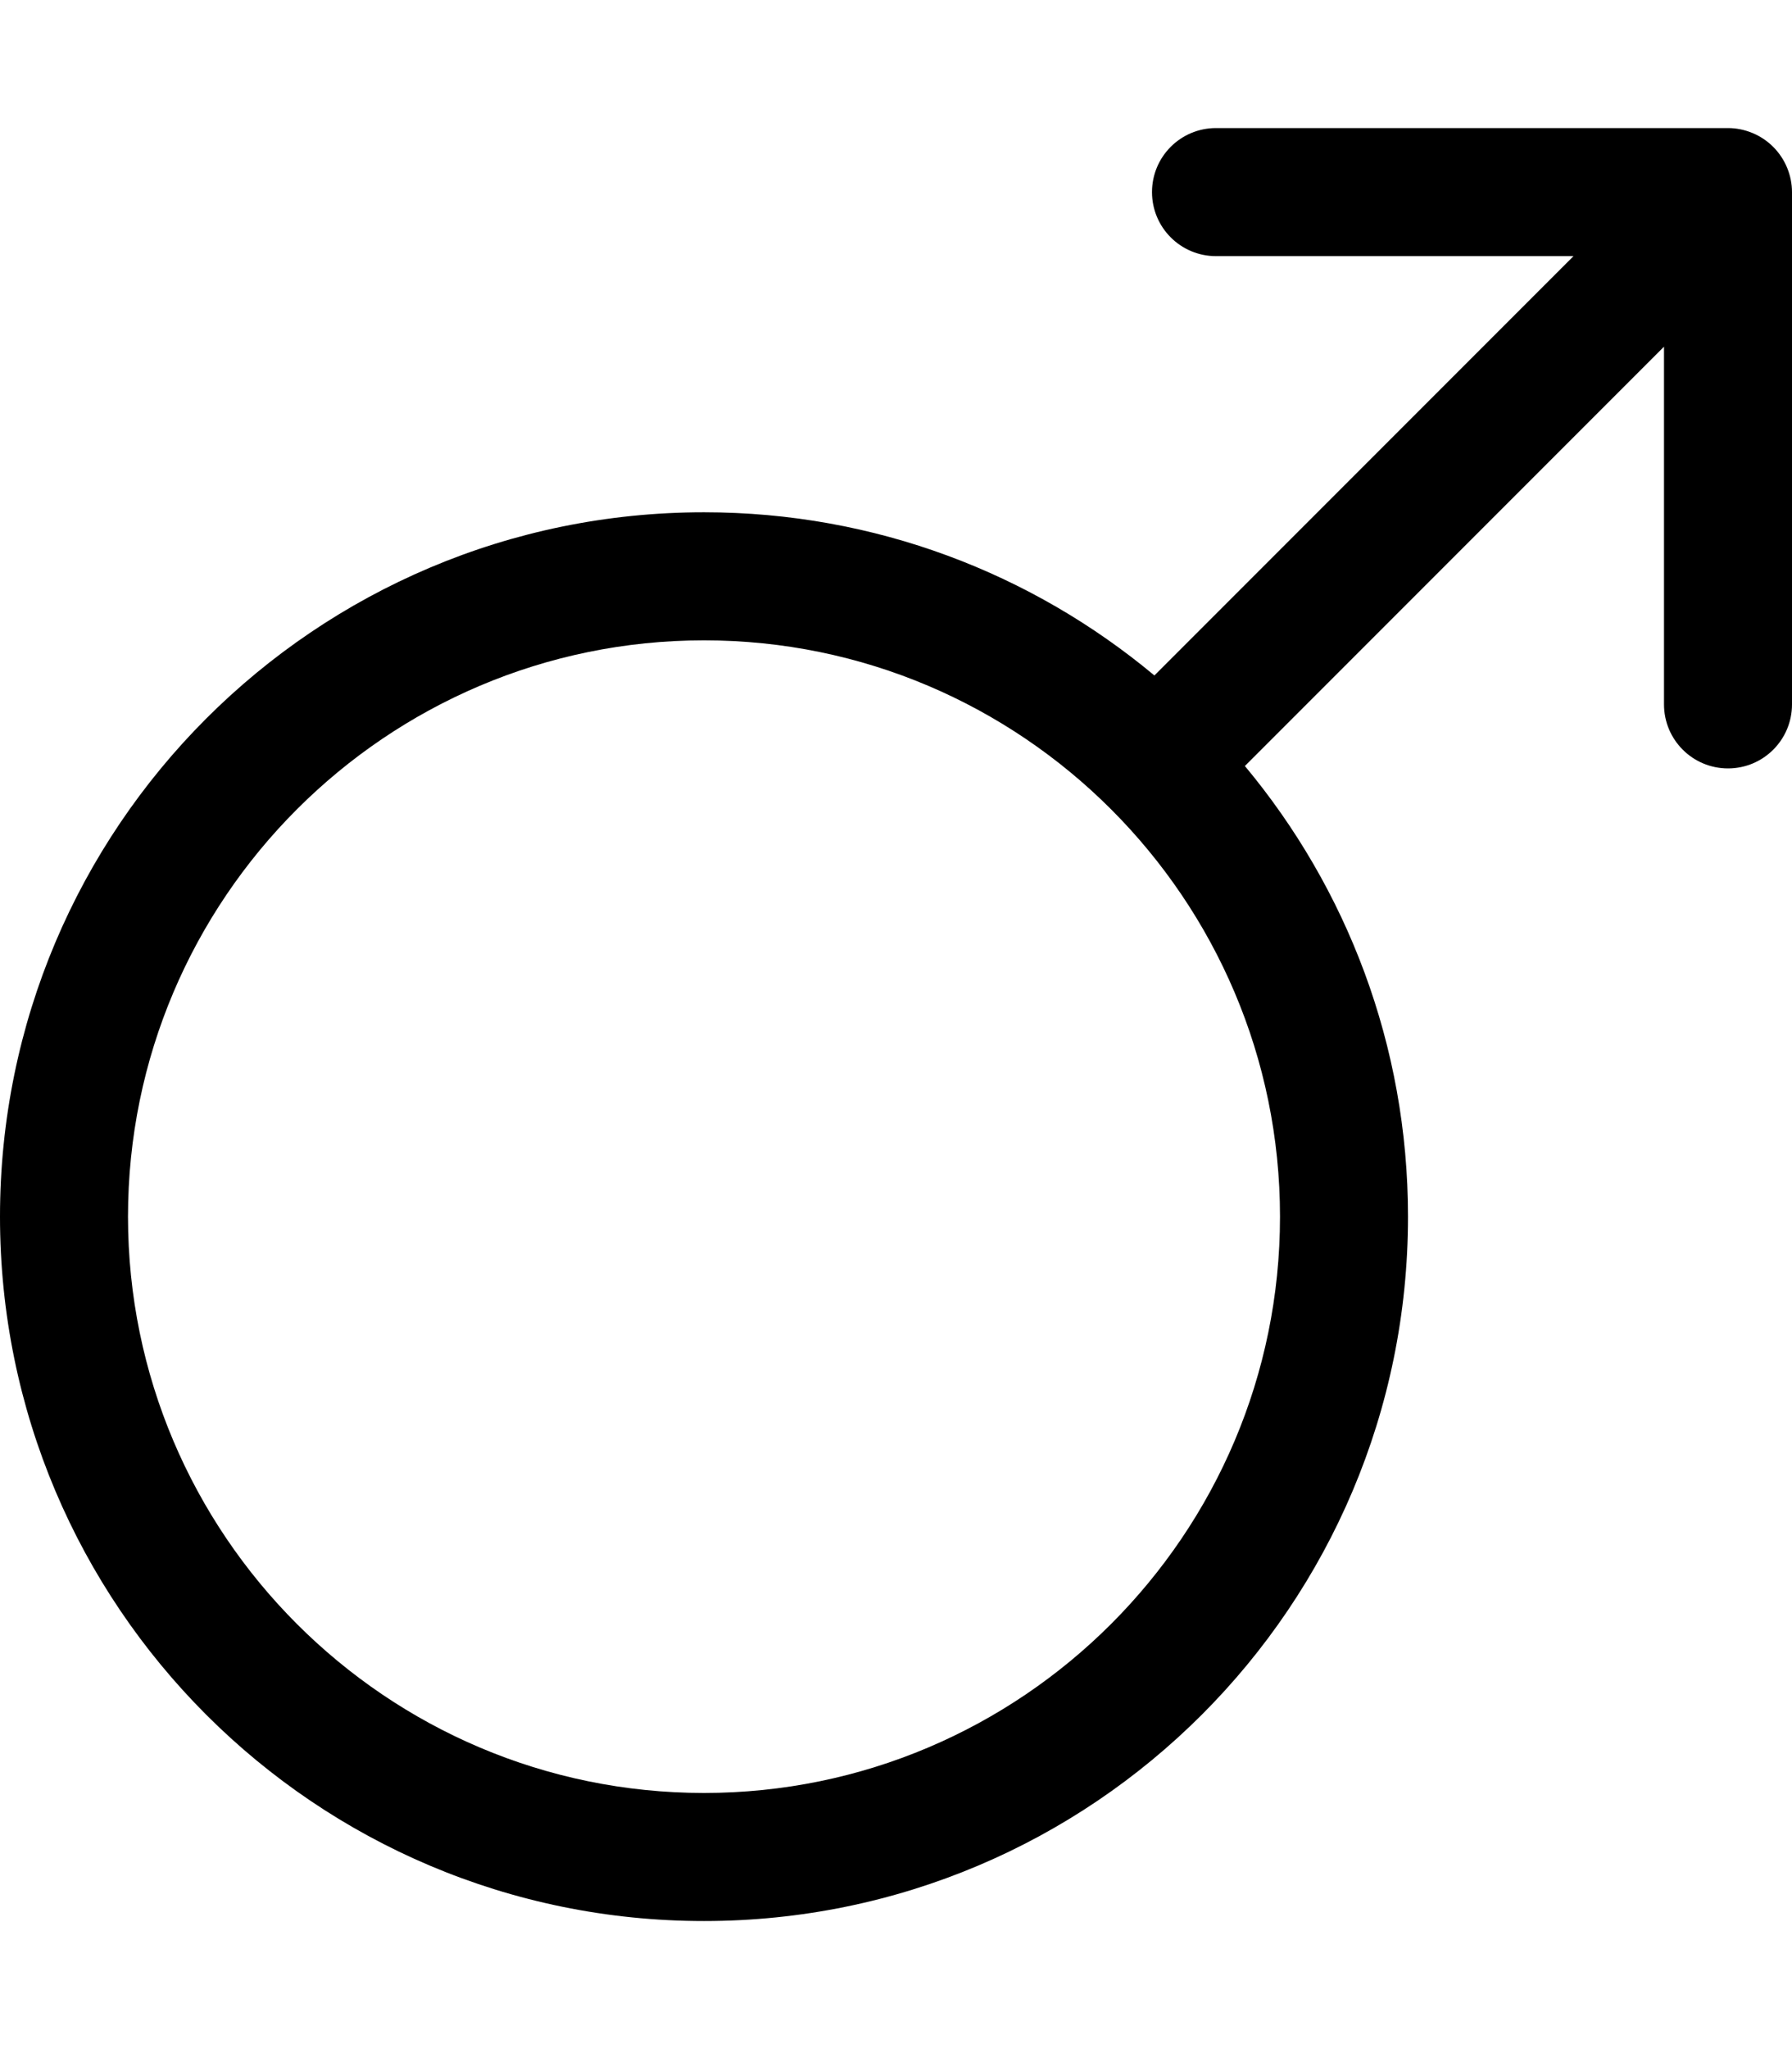
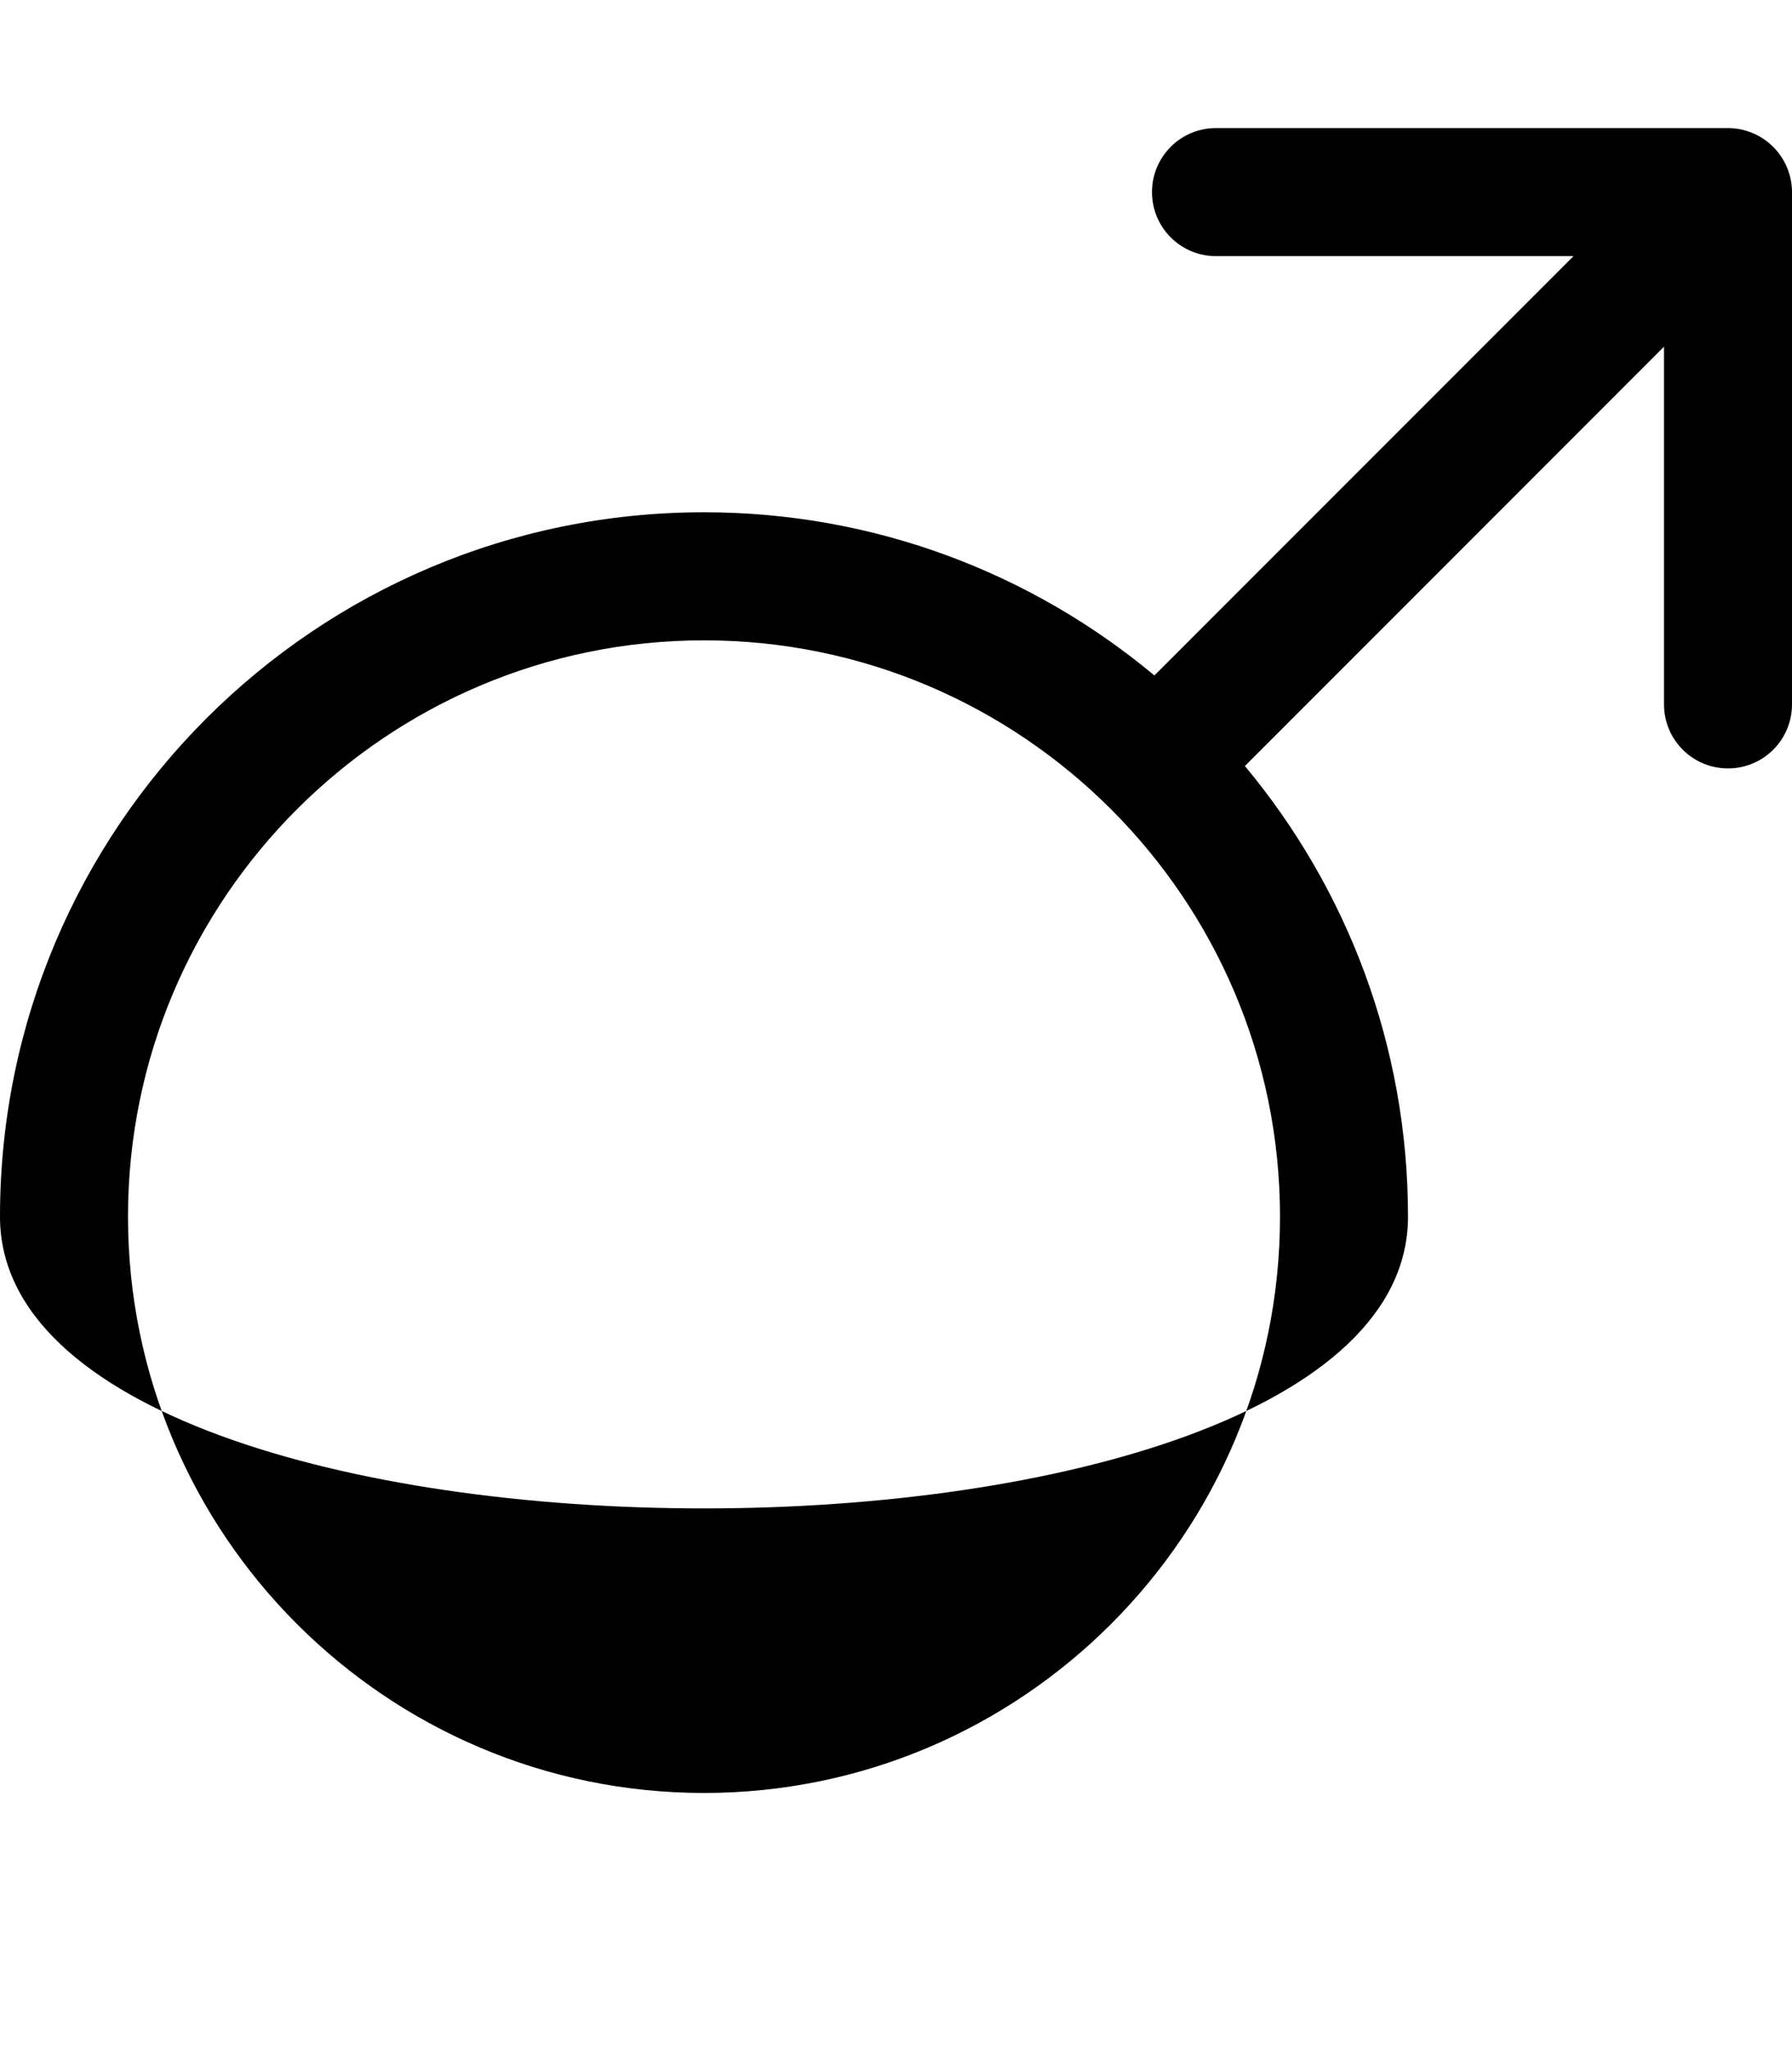
<svg xmlns="http://www.w3.org/2000/svg" viewBox="0 0 448 512">
-   <path d="M446.77 41.891C445.148 37.973 442.027 34.852 438.109 33.23C436.154 32.422 434.082 32 432 32H304C295.156 32 288 39.156 288 48S295.156 64 304 64H393.375L288.6 168.775C258.08 143.334 218.84 128 176 128C78.797 128 0 206.799 0 304S78.797 480 176 480S352 401.201 352 304C352 261.16 336.664 221.922 311.223 191.402L416 86.625V176C416 184.844 423.156 192 432 192S448 184.844 448 176V48C448 45.918 447.578 43.846 446.77 41.891ZM320 304C320 383.402 255.402 448 176 448S32 383.402 32 304S96.598 160 176 160S320 224.598 320 304Z" />
+   <path d="M446.77 41.891C445.148 37.973 442.027 34.852 438.109 33.23C436.154 32.422 434.082 32 432 32H304C295.156 32 288 39.156 288 48S295.156 64 304 64H393.375L288.6 168.775C258.08 143.334 218.84 128 176 128C78.797 128 0 206.799 0 304S352 401.201 352 304C352 261.16 336.664 221.922 311.223 191.402L416 86.625V176C416 184.844 423.156 192 432 192S448 184.844 448 176V48C448 45.918 447.578 43.846 446.77 41.891ZM320 304C320 383.402 255.402 448 176 448S32 383.402 32 304S96.598 160 176 160S320 224.598 320 304Z" />
</svg>